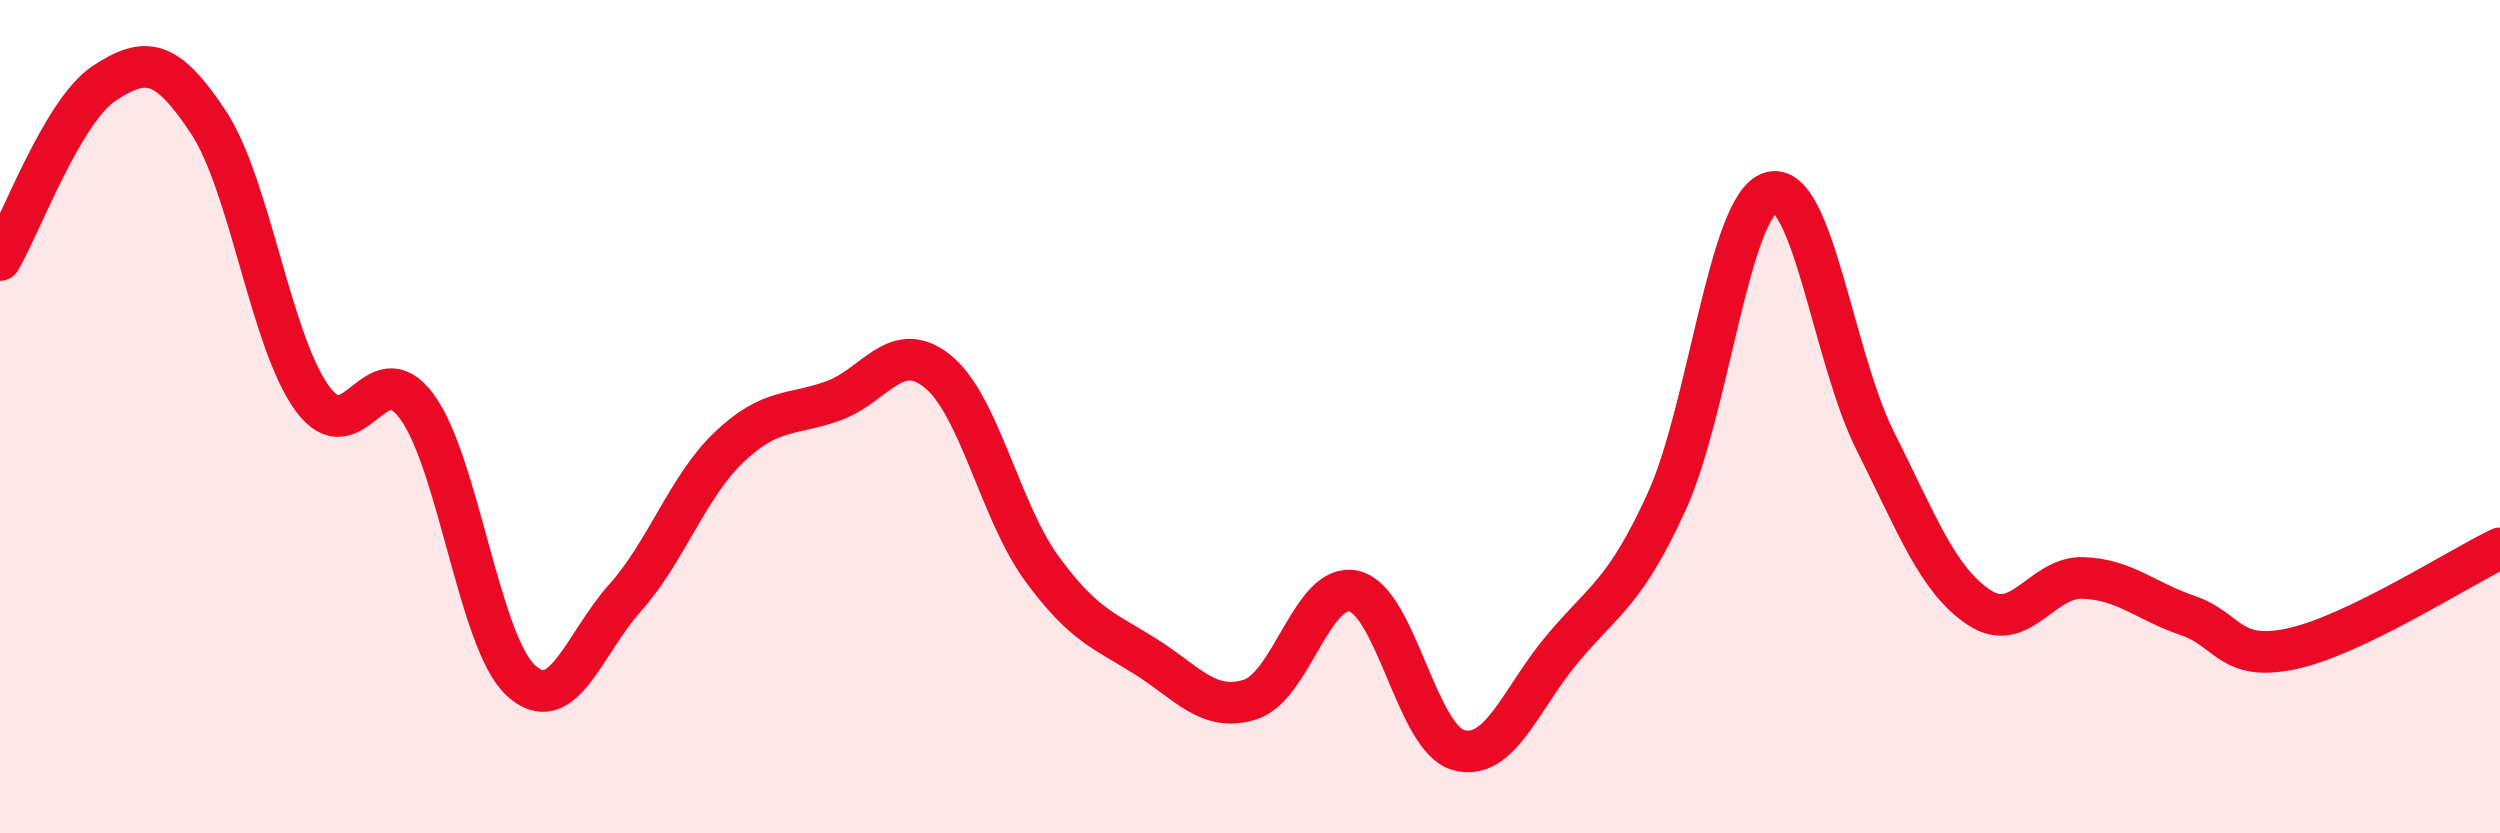
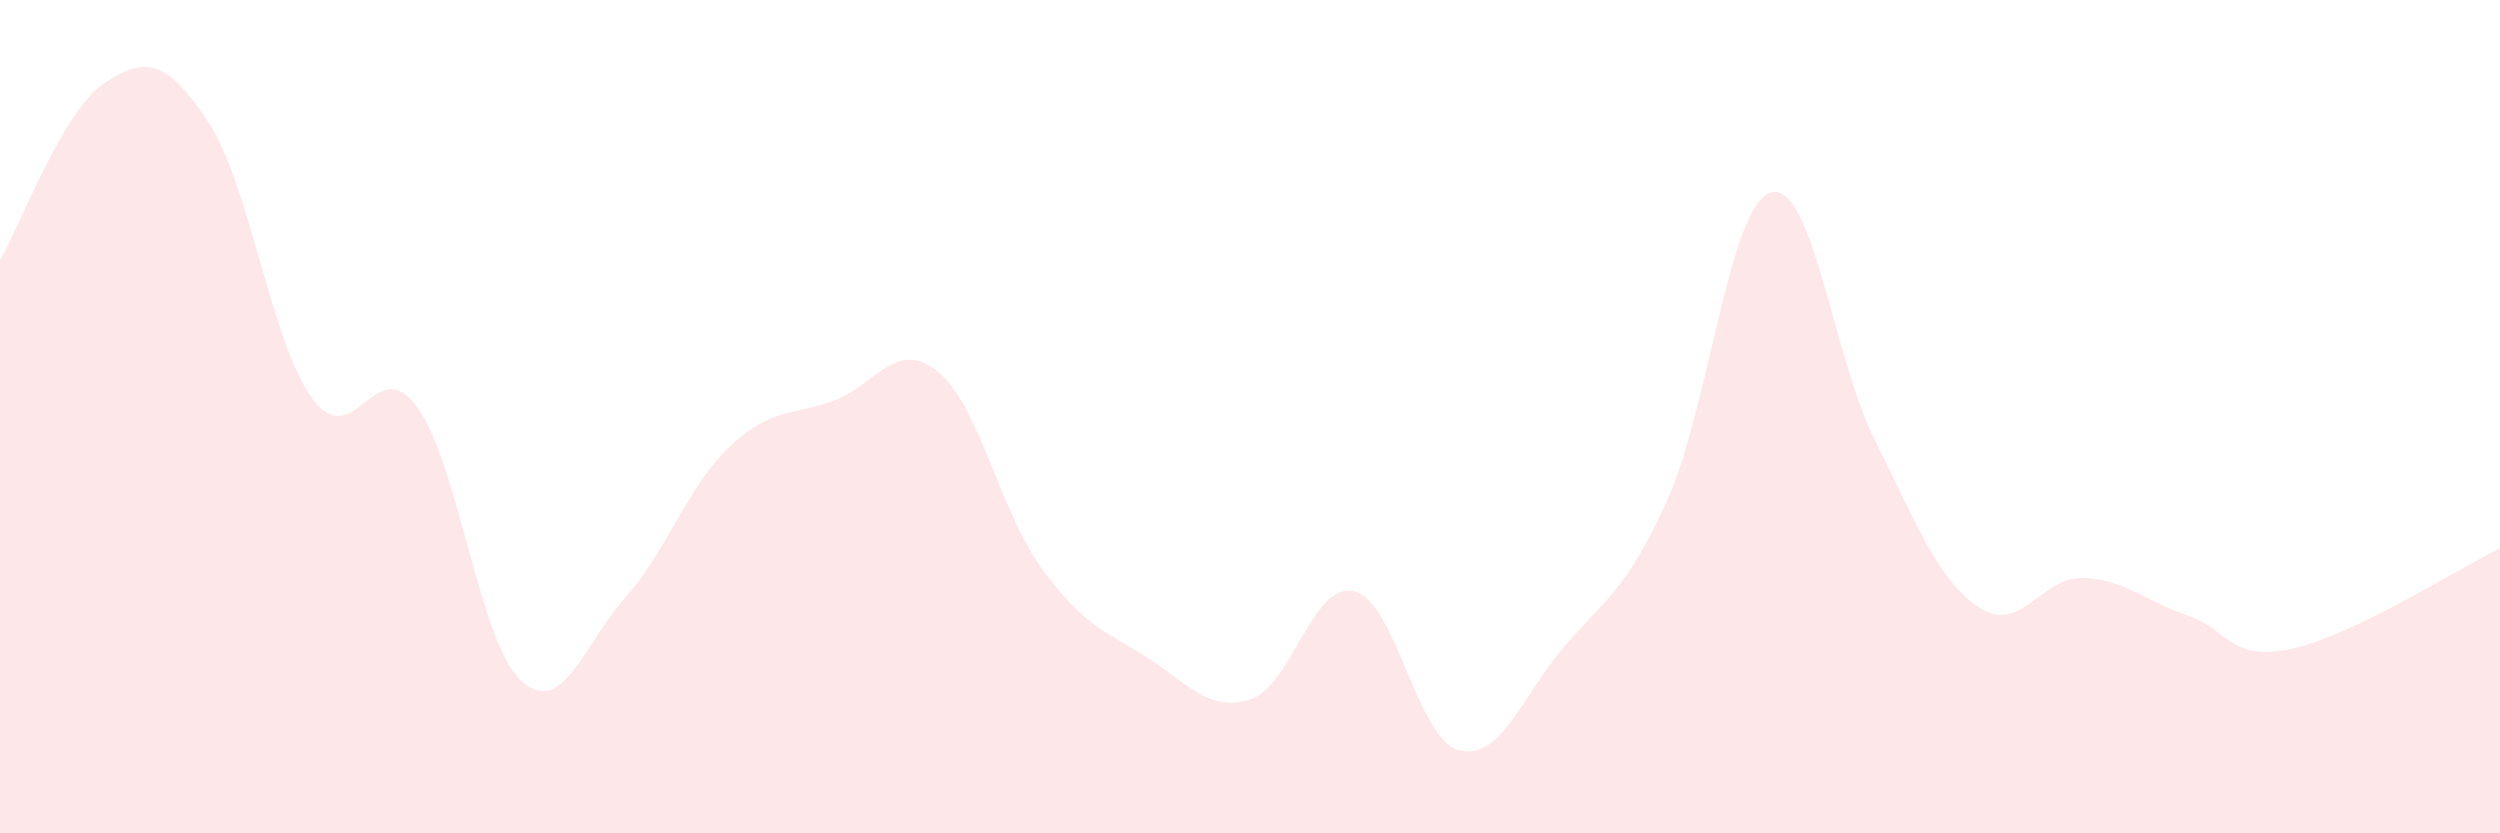
<svg xmlns="http://www.w3.org/2000/svg" width="60" height="20" viewBox="0 0 60 20">
  <path d="M 0,6.24 C 0.5,5.39 1.5,2.66 2.5,2 C 3.5,1.34 4,1.42 5,2.93 C 6,4.44 6.5,8.21 7.5,9.57 C 8.5,10.93 9,8.4 10,9.75 C 11,11.1 11.5,15.41 12.5,16.33 C 13.5,17.25 14,15.47 15,14.35 C 16,13.23 16.5,11.68 17.5,10.73 C 18.5,9.78 19,9.98 20,9.62 C 21,9.26 21.5,8.11 22.5,8.91 C 23.5,9.71 24,12.27 25,13.64 C 26,15.01 26.5,15.13 27.5,15.76 C 28.5,16.39 29,17.1 30,16.79 C 31,16.48 31.5,13.95 32.5,14.19 C 33.5,14.43 34,17.72 35,18 C 36,18.28 36.5,16.76 37.5,15.57 C 38.5,14.38 39,14.23 40,12.04 C 41,9.85 41.5,4.91 42.5,4.62 C 43.5,4.33 44,8.58 45,10.57 C 46,12.56 46.5,13.92 47.5,14.58 C 48.5,15.24 49,13.83 50,13.87 C 51,13.91 51.5,14.43 52.5,14.77 C 53.5,15.11 53.5,15.89 55,15.57 C 56.5,15.25 59,13.64 60,13.16L60 20L0 20Z" fill="#EB0A25" opacity="0.1" stroke-linecap="round" stroke-linejoin="round" />
-   <path d="M 0,6.24 C 0.5,5.39 1.5,2.66 2.5,2 C 3.5,1.34 4,1.42 5,2.93 C 6,4.44 6.5,8.21 7.5,9.57 C 8.5,10.93 9,8.4 10,9.75 C 11,11.1 11.5,15.41 12.5,16.33 C 13.5,17.25 14,15.47 15,14.35 C 16,13.23 16.5,11.68 17.5,10.73 C 18.5,9.78 19,9.98 20,9.62 C 21,9.26 21.5,8.11 22.5,8.91 C 23.5,9.71 24,12.27 25,13.64 C 26,15.01 26.5,15.13 27.5,15.76 C 28.5,16.39 29,17.1 30,16.79 C 31,16.48 31.5,13.95 32.5,14.19 C 33.5,14.43 34,17.72 35,18 C 36,18.28 36.5,16.76 37.5,15.57 C 38.5,14.38 39,14.23 40,12.04 C 41,9.85 41.5,4.91 42.5,4.62 C 43.5,4.33 44,8.58 45,10.57 C 46,12.56 46.5,13.92 47.5,14.58 C 48.5,15.24 49,13.83 50,13.87 C 51,13.91 51.5,14.43 52.5,14.77 C 53.5,15.11 53.5,15.89 55,15.57 C 56.5,15.25 59,13.64 60,13.16" stroke="#EB0A25" stroke-width="1" fill="none" stroke-linecap="round" stroke-linejoin="round" />
</svg>